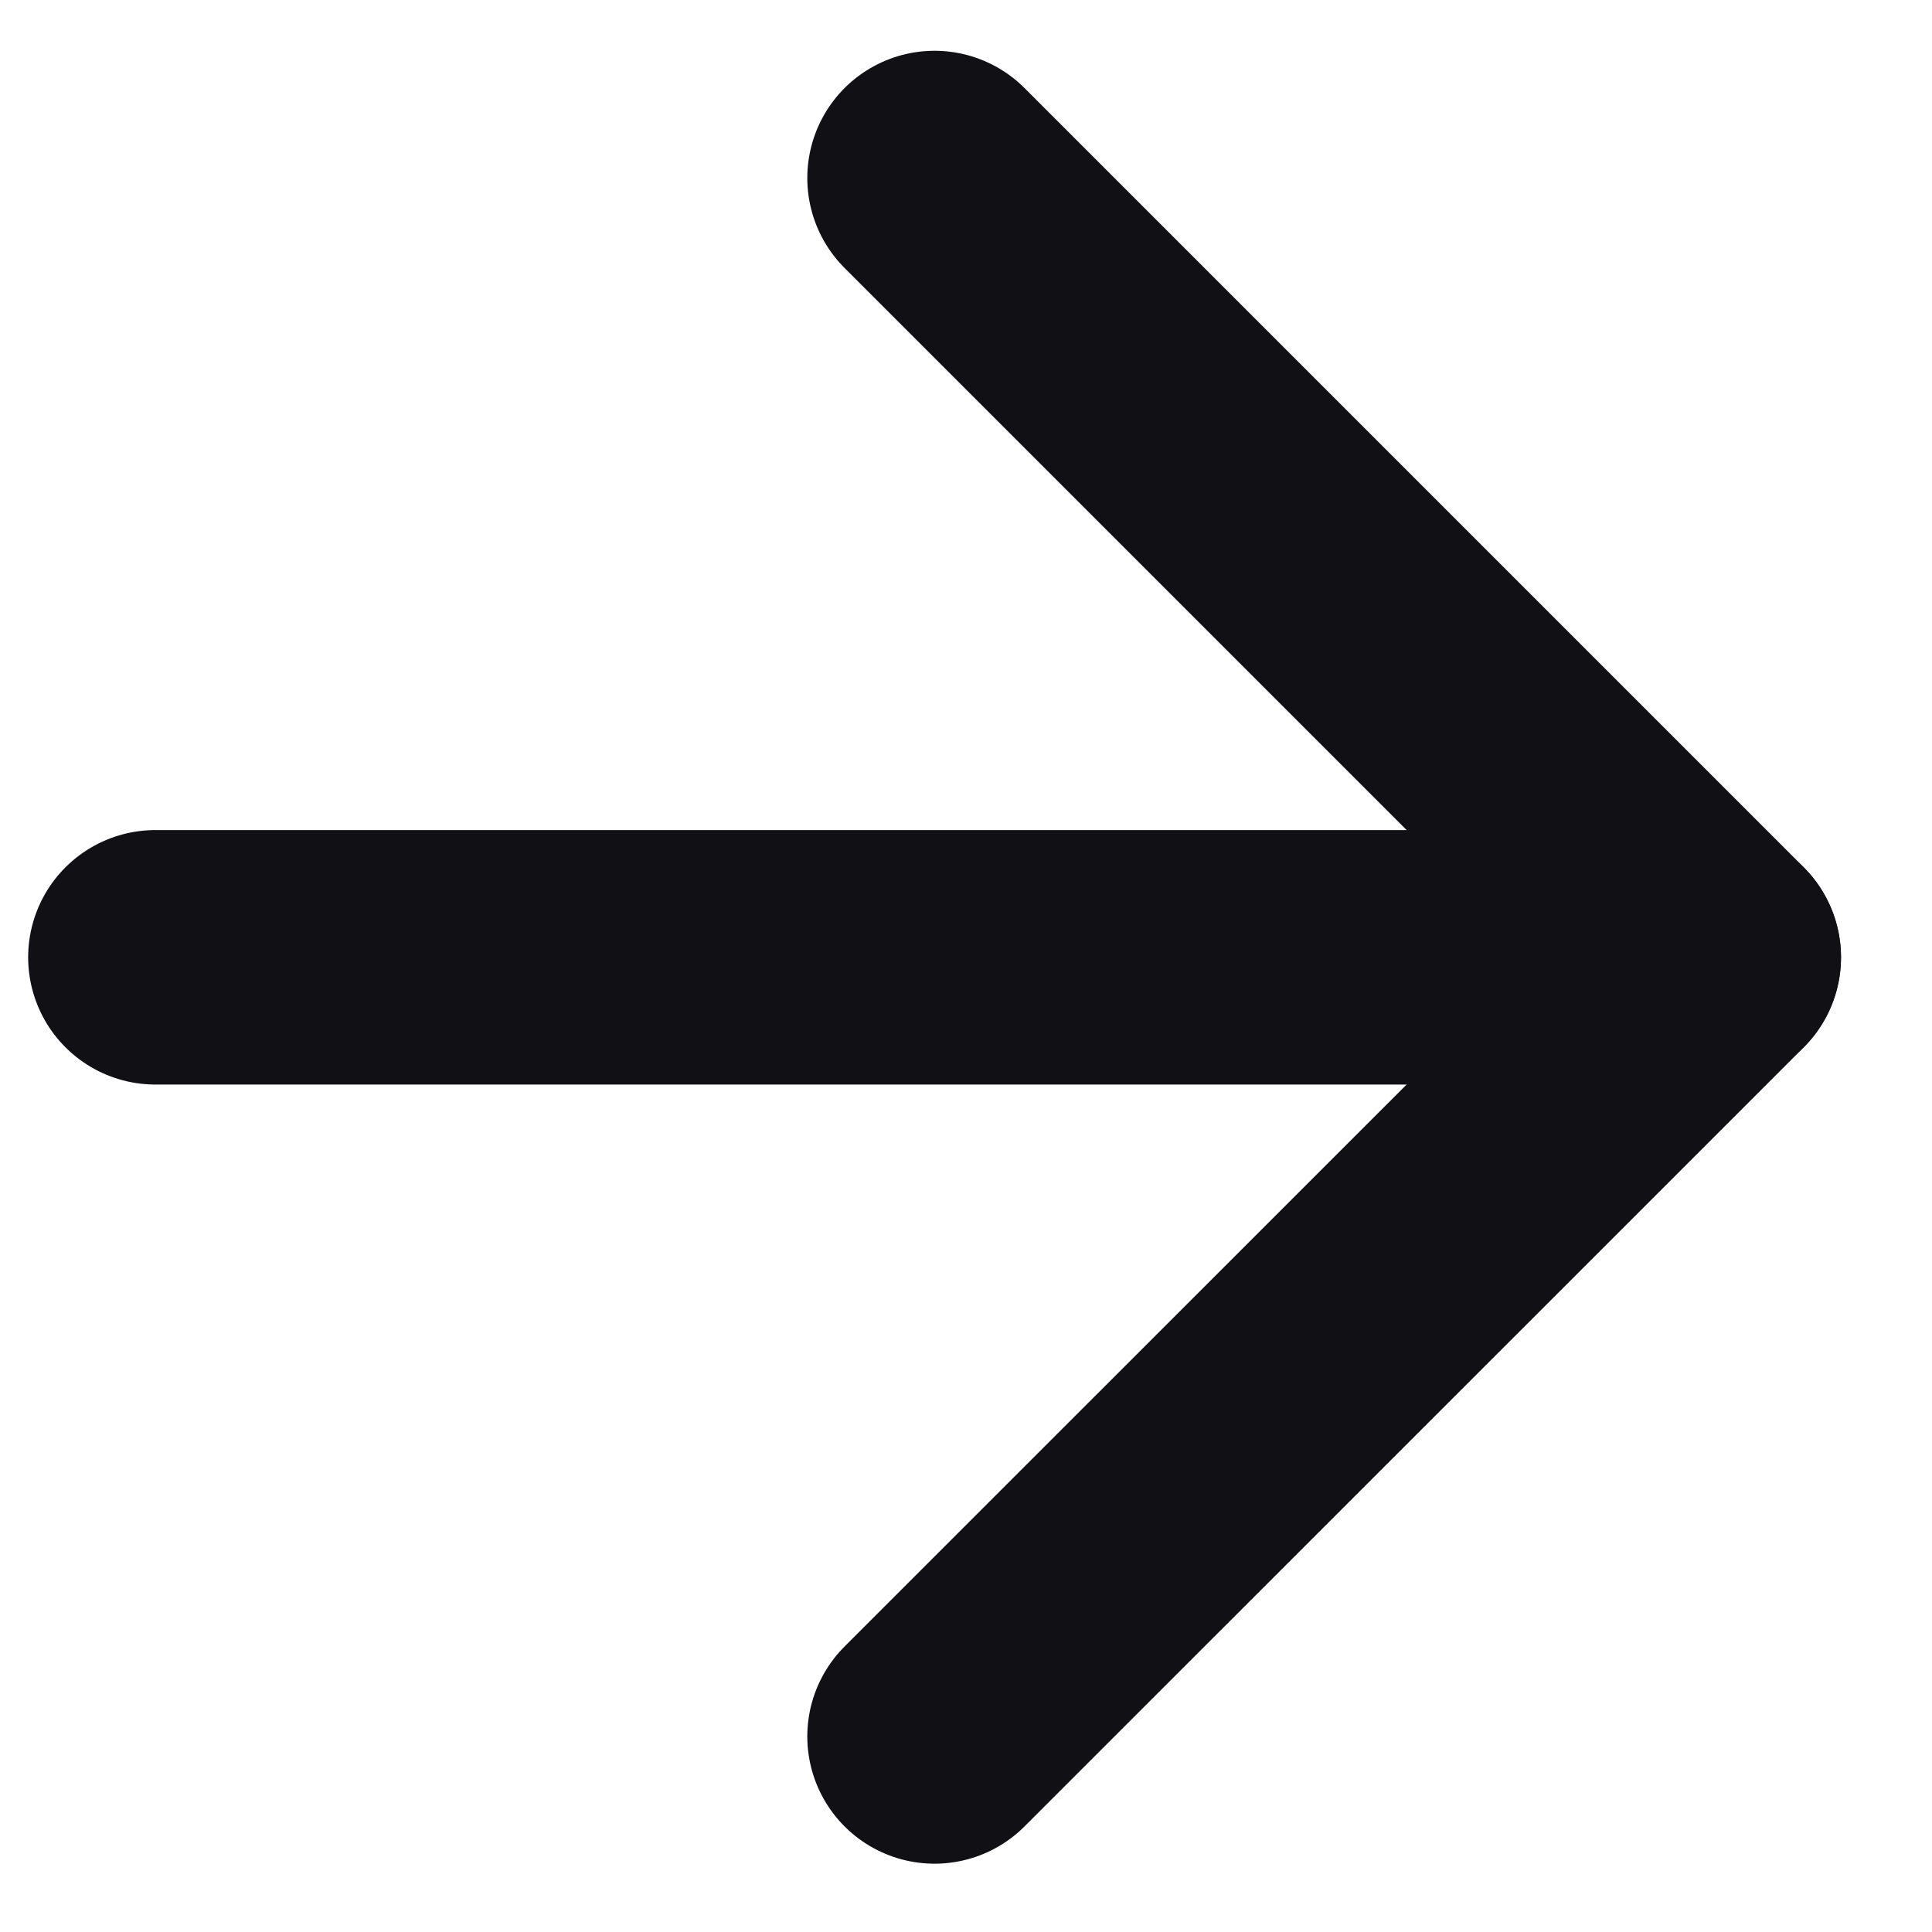
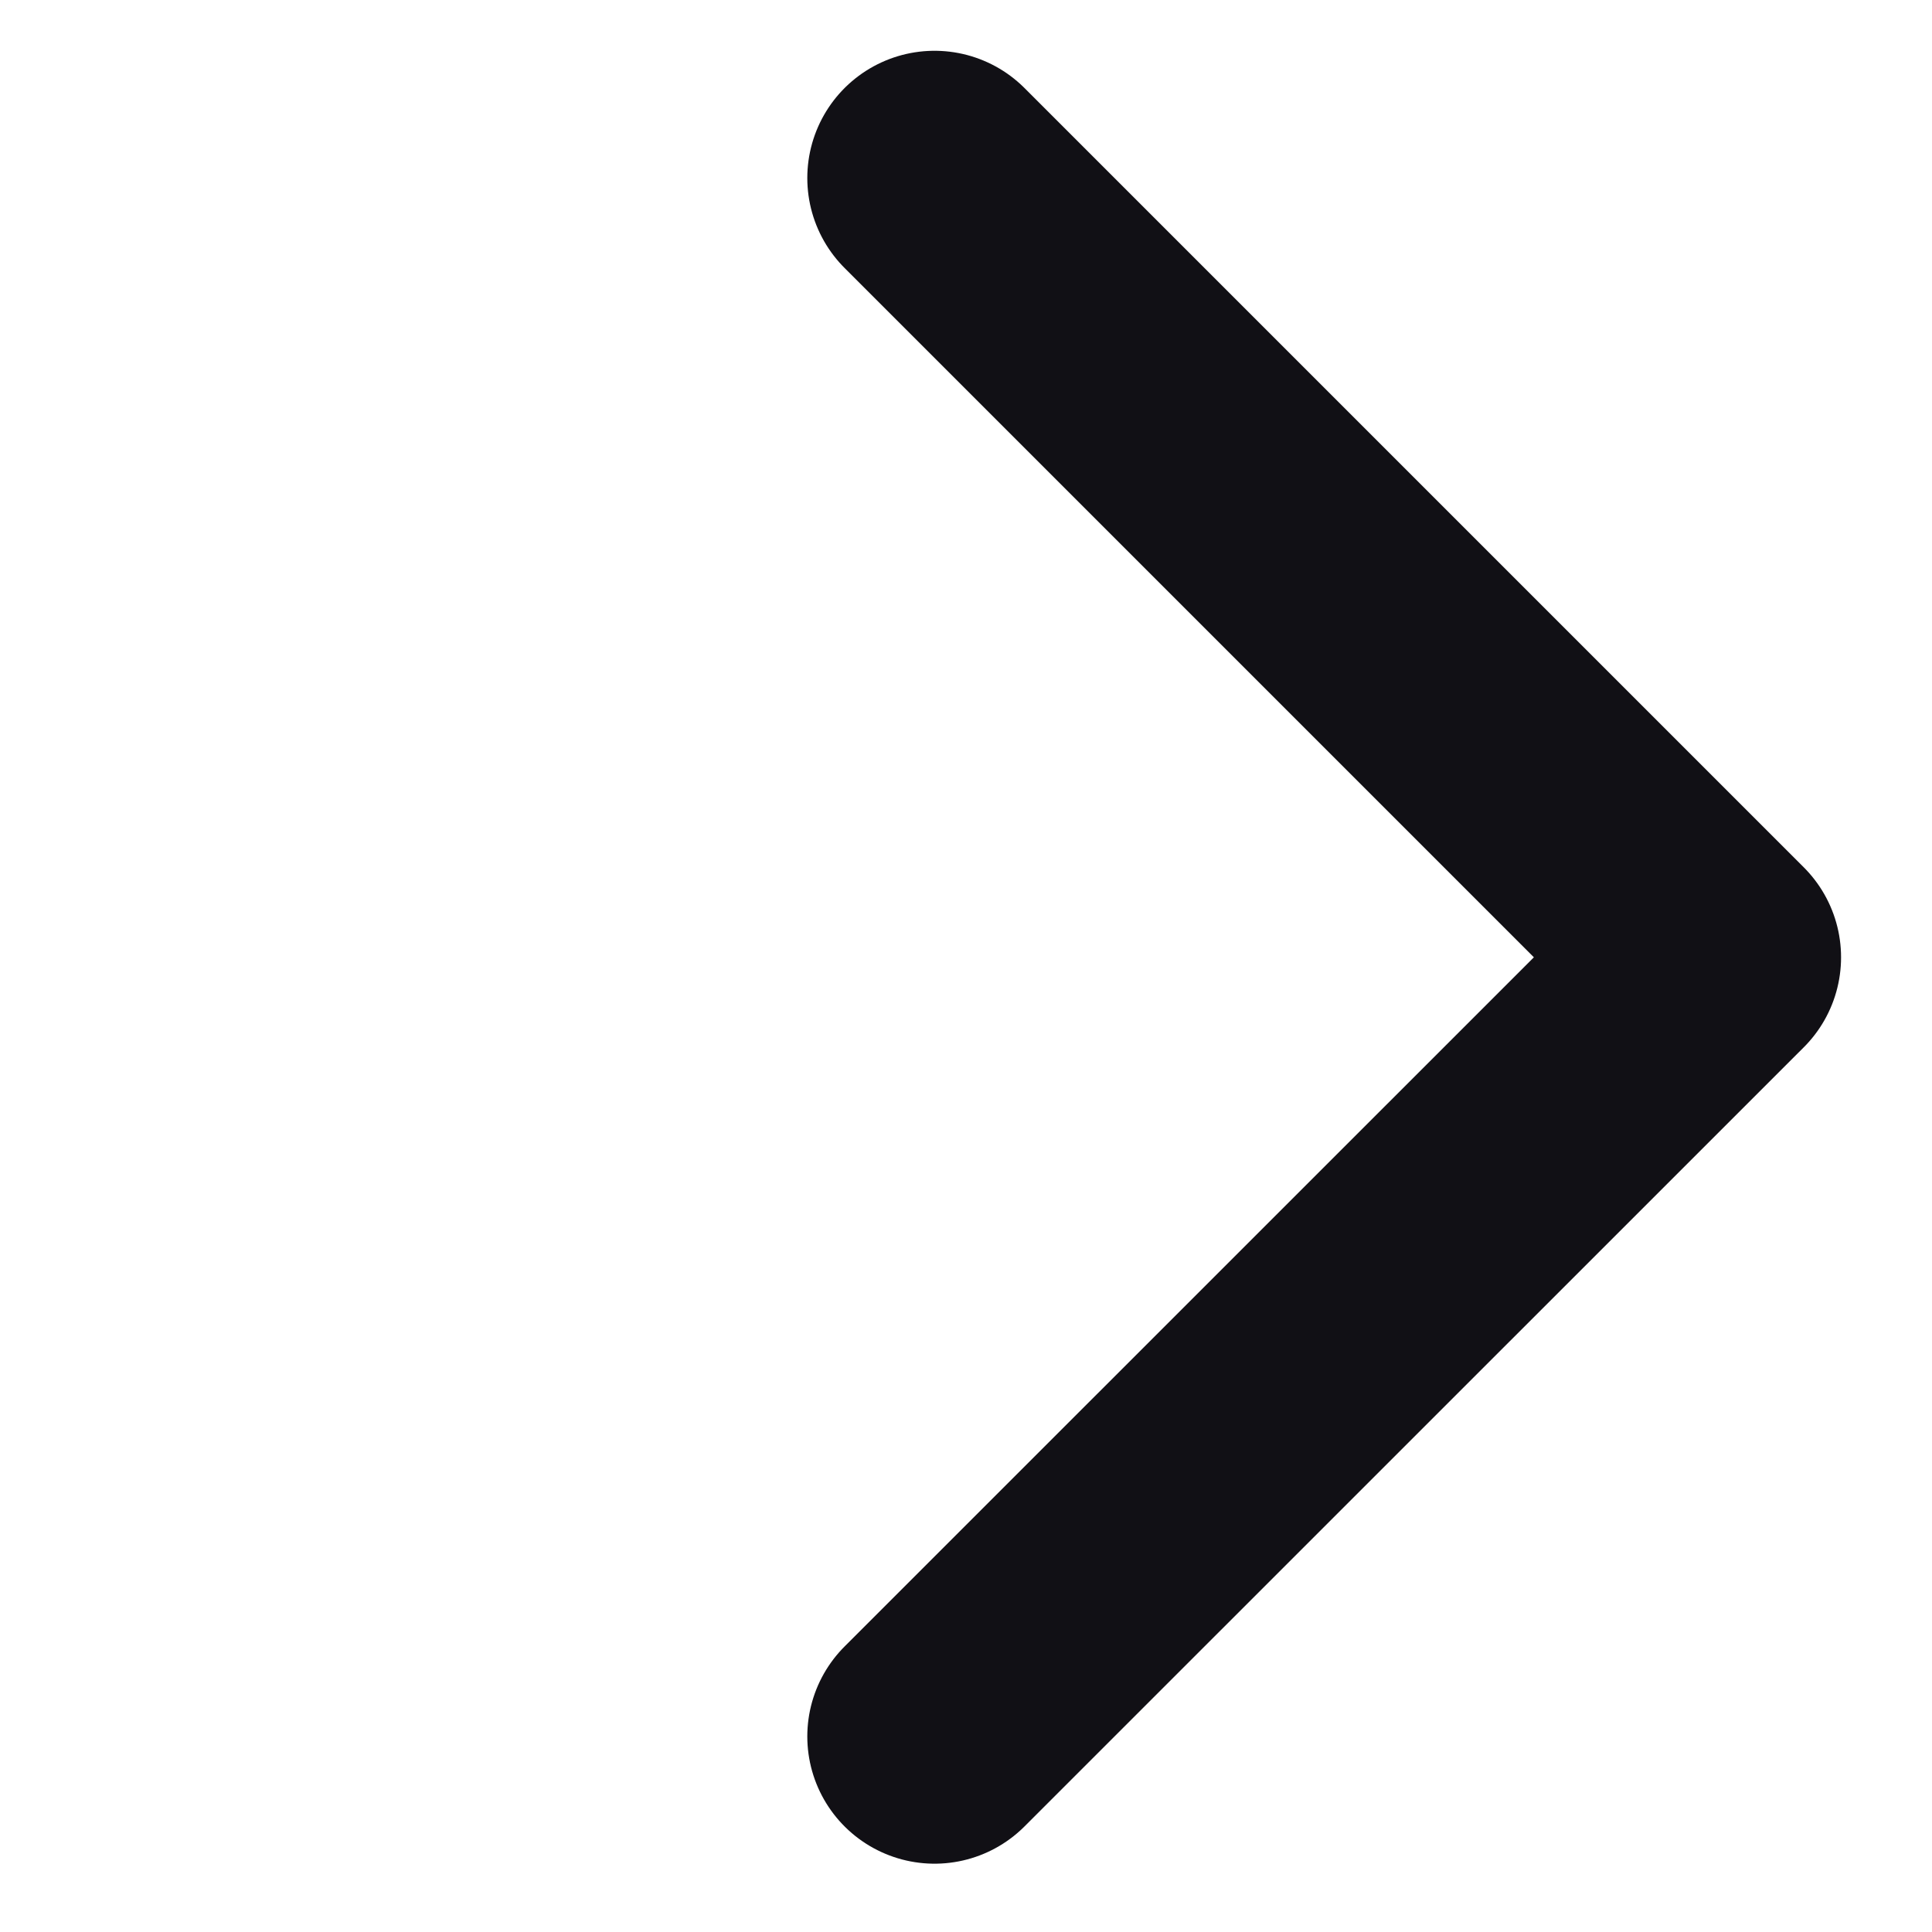
<svg xmlns="http://www.w3.org/2000/svg" width="14" height="14" viewBox="0 0 14 14" fill="none">
-   <path d="M1.126 6.937H12.418" stroke="#111015" stroke-width="1.844" stroke-linecap="round" stroke-linejoin="round" />
  <path d="M6.772 1.29L12.419 6.937L6.772 12.583" stroke="#111015" stroke-width="1.844" stroke-linecap="round" stroke-linejoin="round" />
</svg>